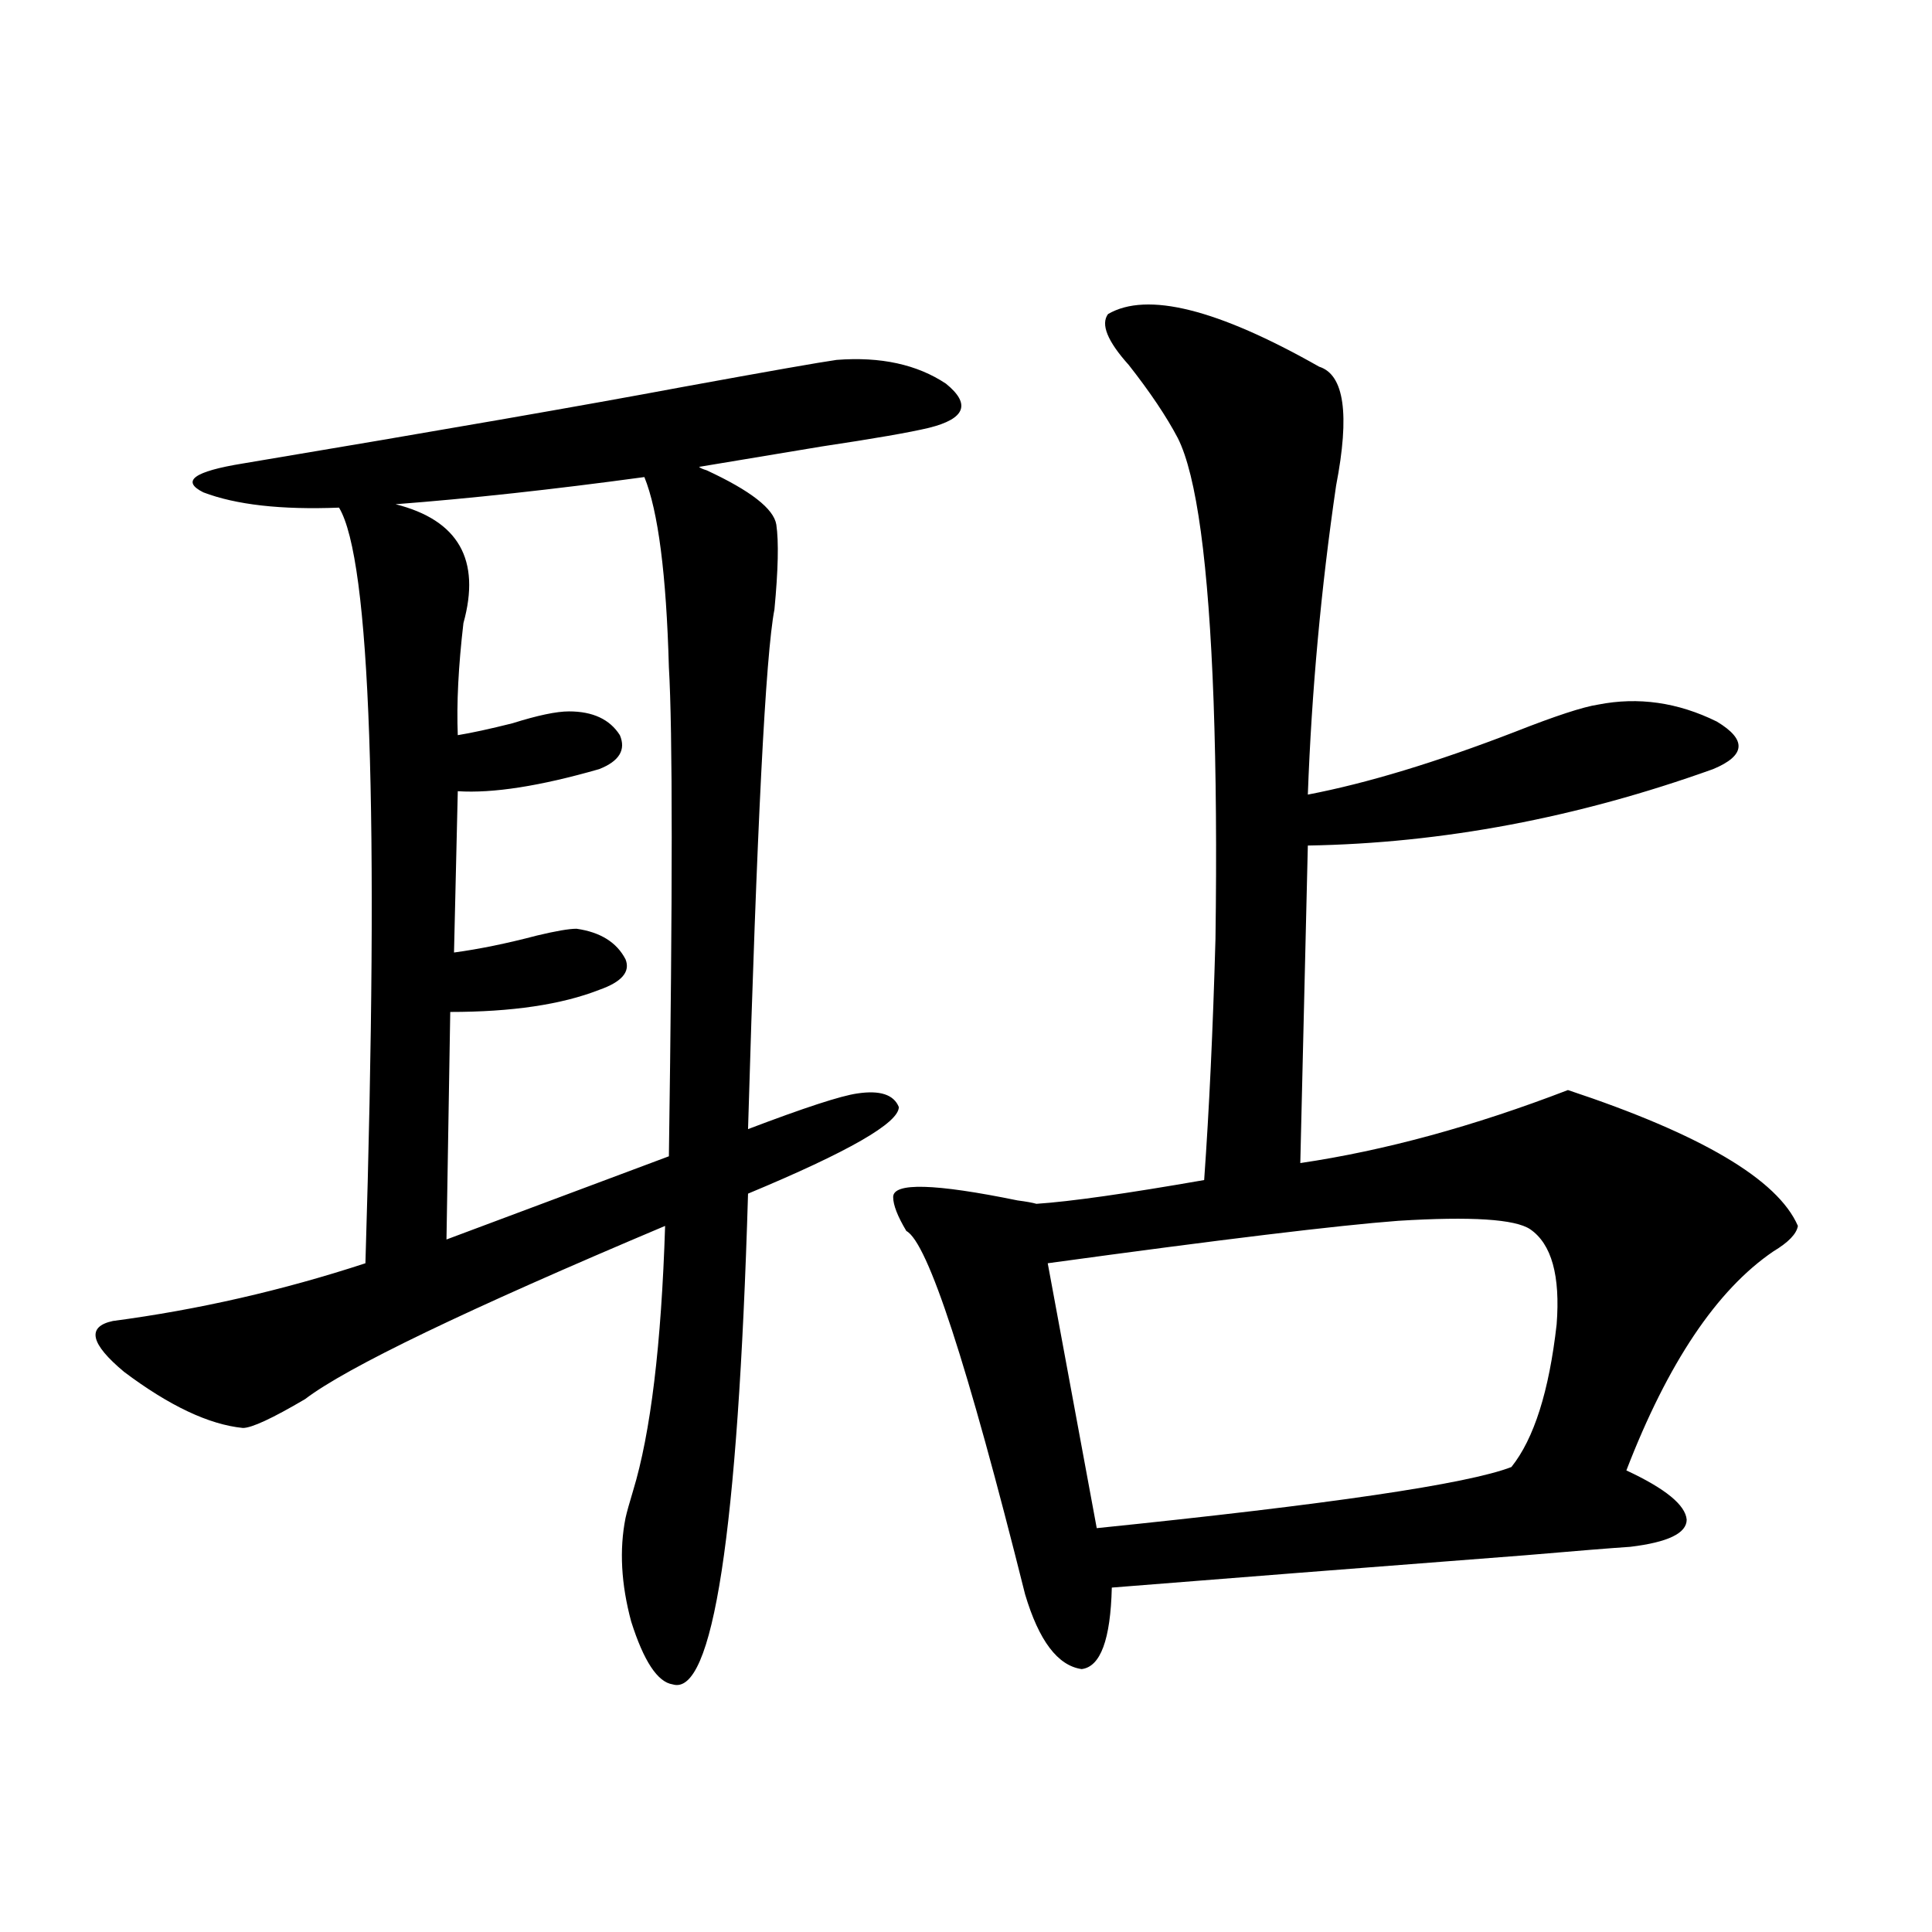
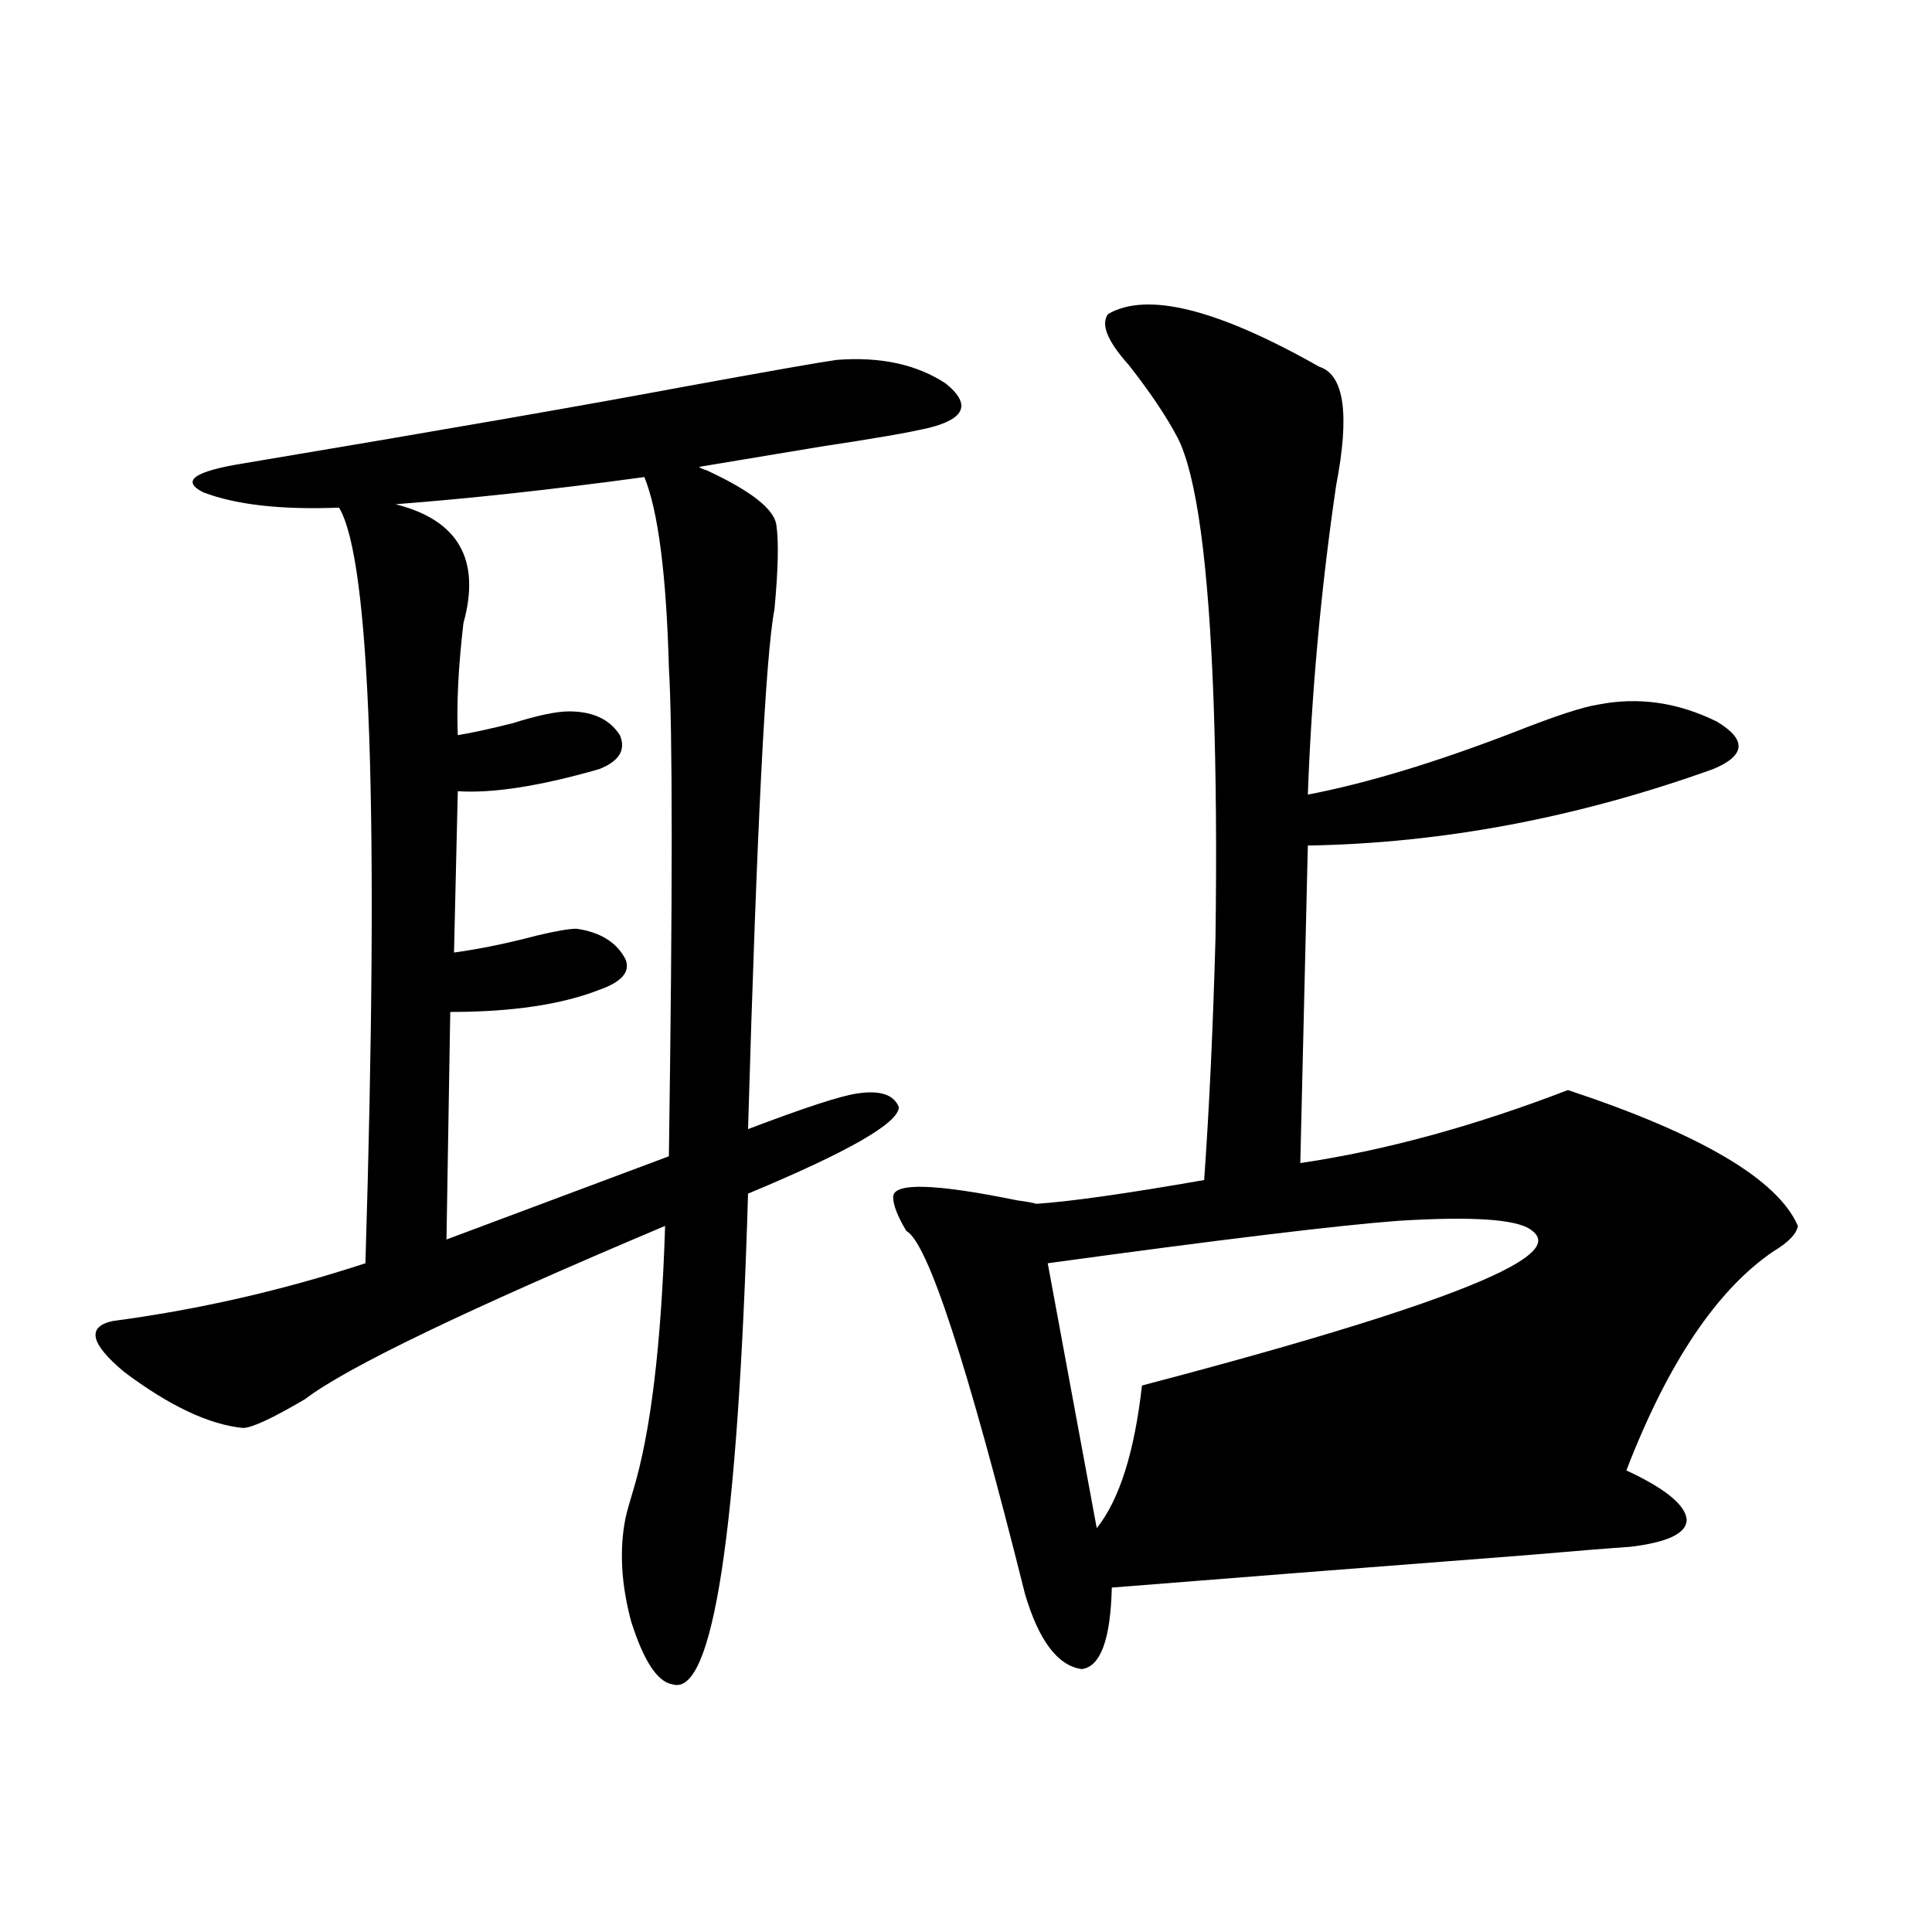
<svg xmlns="http://www.w3.org/2000/svg" version="1.1" id="图层_1" x="0px" y="0px" width="1000px" height="1000px" viewBox="0 0 1000 1000" enable-background="new 0 0 1000 1000" xml:space="preserve">
-   <path d="M433.038,186.281c22.759-1.758,41.615,2.349,56.584,12.305c13.003,10.547,10.076,18.169-8.78,22.852  c-9.756,2.349-28.292,5.576-55.608,9.668c-24.725,4.106-45.853,7.622-63.413,10.547c0.641,0.591,1.951,1.182,3.902,1.758  c22.759,10.547,34.786,19.927,36.097,28.125c1.296,8.789,0.976,23.442-0.976,43.945c-4.558,23.442-9.115,113.091-13.658,268.945  c29.268-11.123,48.124-17.275,56.584-18.457c11.707-1.758,18.856,0.591,21.463,7.031c0,8.213-26.021,23.154-78.047,44.824  c-5.213,175.781-18.216,260.445-39.023,254.004c-7.805-1.181-14.969-12.016-21.463-32.52c-5.213-19.336-6.188-37.202-2.927-53.613  c0.641-2.925,1.951-7.607,3.902-14.063c9.101-29.883,14.634-75.586,16.585-137.109c-102.771,43.369-164.874,73.252-186.337,89.648  c-16.92,9.971-27.651,14.941-32.194,14.941c-17.561-1.758-38.048-11.426-61.462-29.004c-17.561-14.639-19.512-23.428-5.854-26.367  c44.222-5.85,87.803-15.82,130.729-29.883c7.149-233.789,2.592-364.155-13.658-391.113c-29.923,1.182-53.337-1.455-70.242-7.91  c-11.707-5.85-4.878-10.835,20.487-14.941c101.461-16.987,177.222-30.171,227.312-39.551  C397.917,192.146,424.578,187.463,433.038,186.281z M333.528,246.926c-47.483,6.455-90.409,11.138-128.777,14.063  c32.515,8.213,44.222,28.716,35.121,61.523c-2.606,22.275-3.582,41.611-2.927,58.008c7.149-1.167,16.585-3.213,28.292-6.152  c13.003-4.092,22.759-6.152,29.268-6.152c12.348,0,21.128,4.106,26.341,12.305c3.247,7.622-0.335,13.486-10.731,17.578  c-30.578,8.789-54.968,12.607-73.169,11.426l-1.951,83.496c13.003-1.758,27.316-4.683,42.926-8.789  c9.756-2.334,16.585-3.516,20.487-3.516c12.348,1.758,20.808,7.031,25.365,15.82c2.592,6.455-1.951,11.729-13.658,15.82  c-19.512,7.622-45.212,11.426-77.071,11.426l-1.951,117.773l115.119-43.066c1.951-135.928,1.951-220.303,0-253.125  C344.9,297.326,340.678,264.504,333.528,246.926z M573.522,162.551c20.152-11.714,56.584-2.637,109.266,27.246  c13.003,4.106,15.93,24.609,8.78,61.523c-7.805,53.325-12.683,106.65-14.634,159.961c30.563-5.85,66.34-16.699,107.314-32.52  c20.808-8.198,35.121-12.881,42.926-14.063c20.808-4.092,41.295-1.167,61.462,8.789c15.609,9.38,14.954,17.578-1.951,24.609  c-70.242,25.2-140.164,38.384-209.751,39.551l-3.902,164.355c43.566-6.44,89.754-19.033,138.533-37.793  c68.932,22.852,108.61,46.294,119.021,70.313c-0.655,4.106-4.878,8.501-12.683,13.184c-29.268,19.927-54.633,57.72-76.096,113.379  c20.152,9.38,30.563,17.881,31.219,25.488c0,7.031-9.756,11.729-29.268,14.063c-9.115,0.591-27.316,2.061-54.633,4.395  c-83.9,6.455-155.118,12.017-213.653,16.699c-0.655,26.944-5.854,41.007-15.609,42.188c-12.362-1.758-22.118-14.652-29.268-38.672  c-29.923-119.531-50.41-182.222-61.462-188.086c-4.558-7.607-6.829-13.472-6.829-17.578c0-7.607,21.463-7.031,64.389,1.758  c4.543,0.591,7.805,1.182,9.756,1.758c17.561-1.167,46.493-5.273,86.827-12.305c2.592-36.323,4.543-77.92,5.854-124.805  c0.641-45.112,0.32-86.133-0.976-123.047c-2.606-71.479-8.78-116.895-18.536-136.23c-5.854-11.123-14.313-23.73-25.365-37.793  C573.188,176.613,569.62,167.824,573.522,162.551z M792.054,636.281c-7.805-5.273-30.578-6.729-68.291-4.395  c-31.219,2.349-91.705,9.668-181.459,21.973l25.365,137.109c120.317-12.305,191.855-22.852,214.629-31.641  c11.707-14.639,19.512-39.248,23.414-73.828C807.663,660.314,803.105,643.903,792.054,636.281z" />
+   <path d="M433.038,186.281c22.759-1.758,41.615,2.349,56.584,12.305c13.003,10.547,10.076,18.169-8.78,22.852  c-9.756,2.349-28.292,5.576-55.608,9.668c-24.725,4.106-45.853,7.622-63.413,10.547c0.641,0.591,1.951,1.182,3.902,1.758  c22.759,10.547,34.786,19.927,36.097,28.125c1.296,8.789,0.976,23.442-0.976,43.945c-4.558,23.442-9.115,113.091-13.658,268.945  c29.268-11.123,48.124-17.275,56.584-18.457c11.707-1.758,18.856,0.591,21.463,7.031c0,8.213-26.021,23.154-78.047,44.824  c-5.213,175.781-18.216,260.445-39.023,254.004c-7.805-1.181-14.969-12.016-21.463-32.52c-5.213-19.336-6.188-37.202-2.927-53.613  c0.641-2.925,1.951-7.607,3.902-14.063c9.101-29.883,14.634-75.586,16.585-137.109c-102.771,43.369-164.874,73.252-186.337,89.648  c-16.92,9.971-27.651,14.941-32.194,14.941c-17.561-1.758-38.048-11.426-61.462-29.004c-17.561-14.639-19.512-23.428-5.854-26.367  c44.222-5.85,87.803-15.82,130.729-29.883c7.149-233.789,2.592-364.155-13.658-391.113c-29.923,1.182-53.337-1.455-70.242-7.91  c-11.707-5.85-4.878-10.835,20.487-14.941c101.461-16.987,177.222-30.171,227.312-39.551  C397.917,192.146,424.578,187.463,433.038,186.281z M333.528,246.926c-47.483,6.455-90.409,11.138-128.777,14.063  c32.515,8.213,44.222,28.716,35.121,61.523c-2.606,22.275-3.582,41.611-2.927,58.008c7.149-1.167,16.585-3.213,28.292-6.152  c13.003-4.092,22.759-6.152,29.268-6.152c12.348,0,21.128,4.106,26.341,12.305c3.247,7.622-0.335,13.486-10.731,17.578  c-30.578,8.789-54.968,12.607-73.169,11.426l-1.951,83.496c13.003-1.758,27.316-4.683,42.926-8.789  c9.756-2.334,16.585-3.516,20.487-3.516c12.348,1.758,20.808,7.031,25.365,15.82c2.592,6.455-1.951,11.729-13.658,15.82  c-19.512,7.622-45.212,11.426-77.071,11.426l-1.951,117.773l115.119-43.066c1.951-135.928,1.951-220.303,0-253.125  C344.9,297.326,340.678,264.504,333.528,246.926z M573.522,162.551c20.152-11.714,56.584-2.637,109.266,27.246  c13.003,4.106,15.93,24.609,8.78,61.523c-7.805,53.325-12.683,106.65-14.634,159.961c30.563-5.85,66.34-16.699,107.314-32.52  c20.808-8.198,35.121-12.881,42.926-14.063c20.808-4.092,41.295-1.167,61.462,8.789c15.609,9.38,14.954,17.578-1.951,24.609  c-70.242,25.2-140.164,38.384-209.751,39.551l-3.902,164.355c43.566-6.44,89.754-19.033,138.533-37.793  c68.932,22.852,108.61,46.294,119.021,70.313c-0.655,4.106-4.878,8.501-12.683,13.184c-29.268,19.927-54.633,57.72-76.096,113.379  c20.152,9.38,30.563,17.881,31.219,25.488c0,7.031-9.756,11.729-29.268,14.063c-9.115,0.591-27.316,2.061-54.633,4.395  c-83.9,6.455-155.118,12.017-213.653,16.699c-0.655,26.944-5.854,41.007-15.609,42.188c-12.362-1.758-22.118-14.652-29.268-38.672  c-29.923-119.531-50.41-182.222-61.462-188.086c-4.558-7.607-6.829-13.472-6.829-17.578c0-7.607,21.463-7.031,64.389,1.758  c4.543,0.591,7.805,1.182,9.756,1.758c17.561-1.167,46.493-5.273,86.827-12.305c2.592-36.323,4.543-77.92,5.854-124.805  c0.641-45.112,0.32-86.133-0.976-123.047c-2.606-71.479-8.78-116.895-18.536-136.23c-5.854-11.123-14.313-23.73-25.365-37.793  C573.188,176.613,569.62,167.824,573.522,162.551z M792.054,636.281c-7.805-5.273-30.578-6.729-68.291-4.395  c-31.219,2.349-91.705,9.668-181.459,21.973l25.365,137.109c11.707-14.639,19.512-39.248,23.414-73.828C807.663,660.314,803.105,643.903,792.054,636.281z" />
</svg>